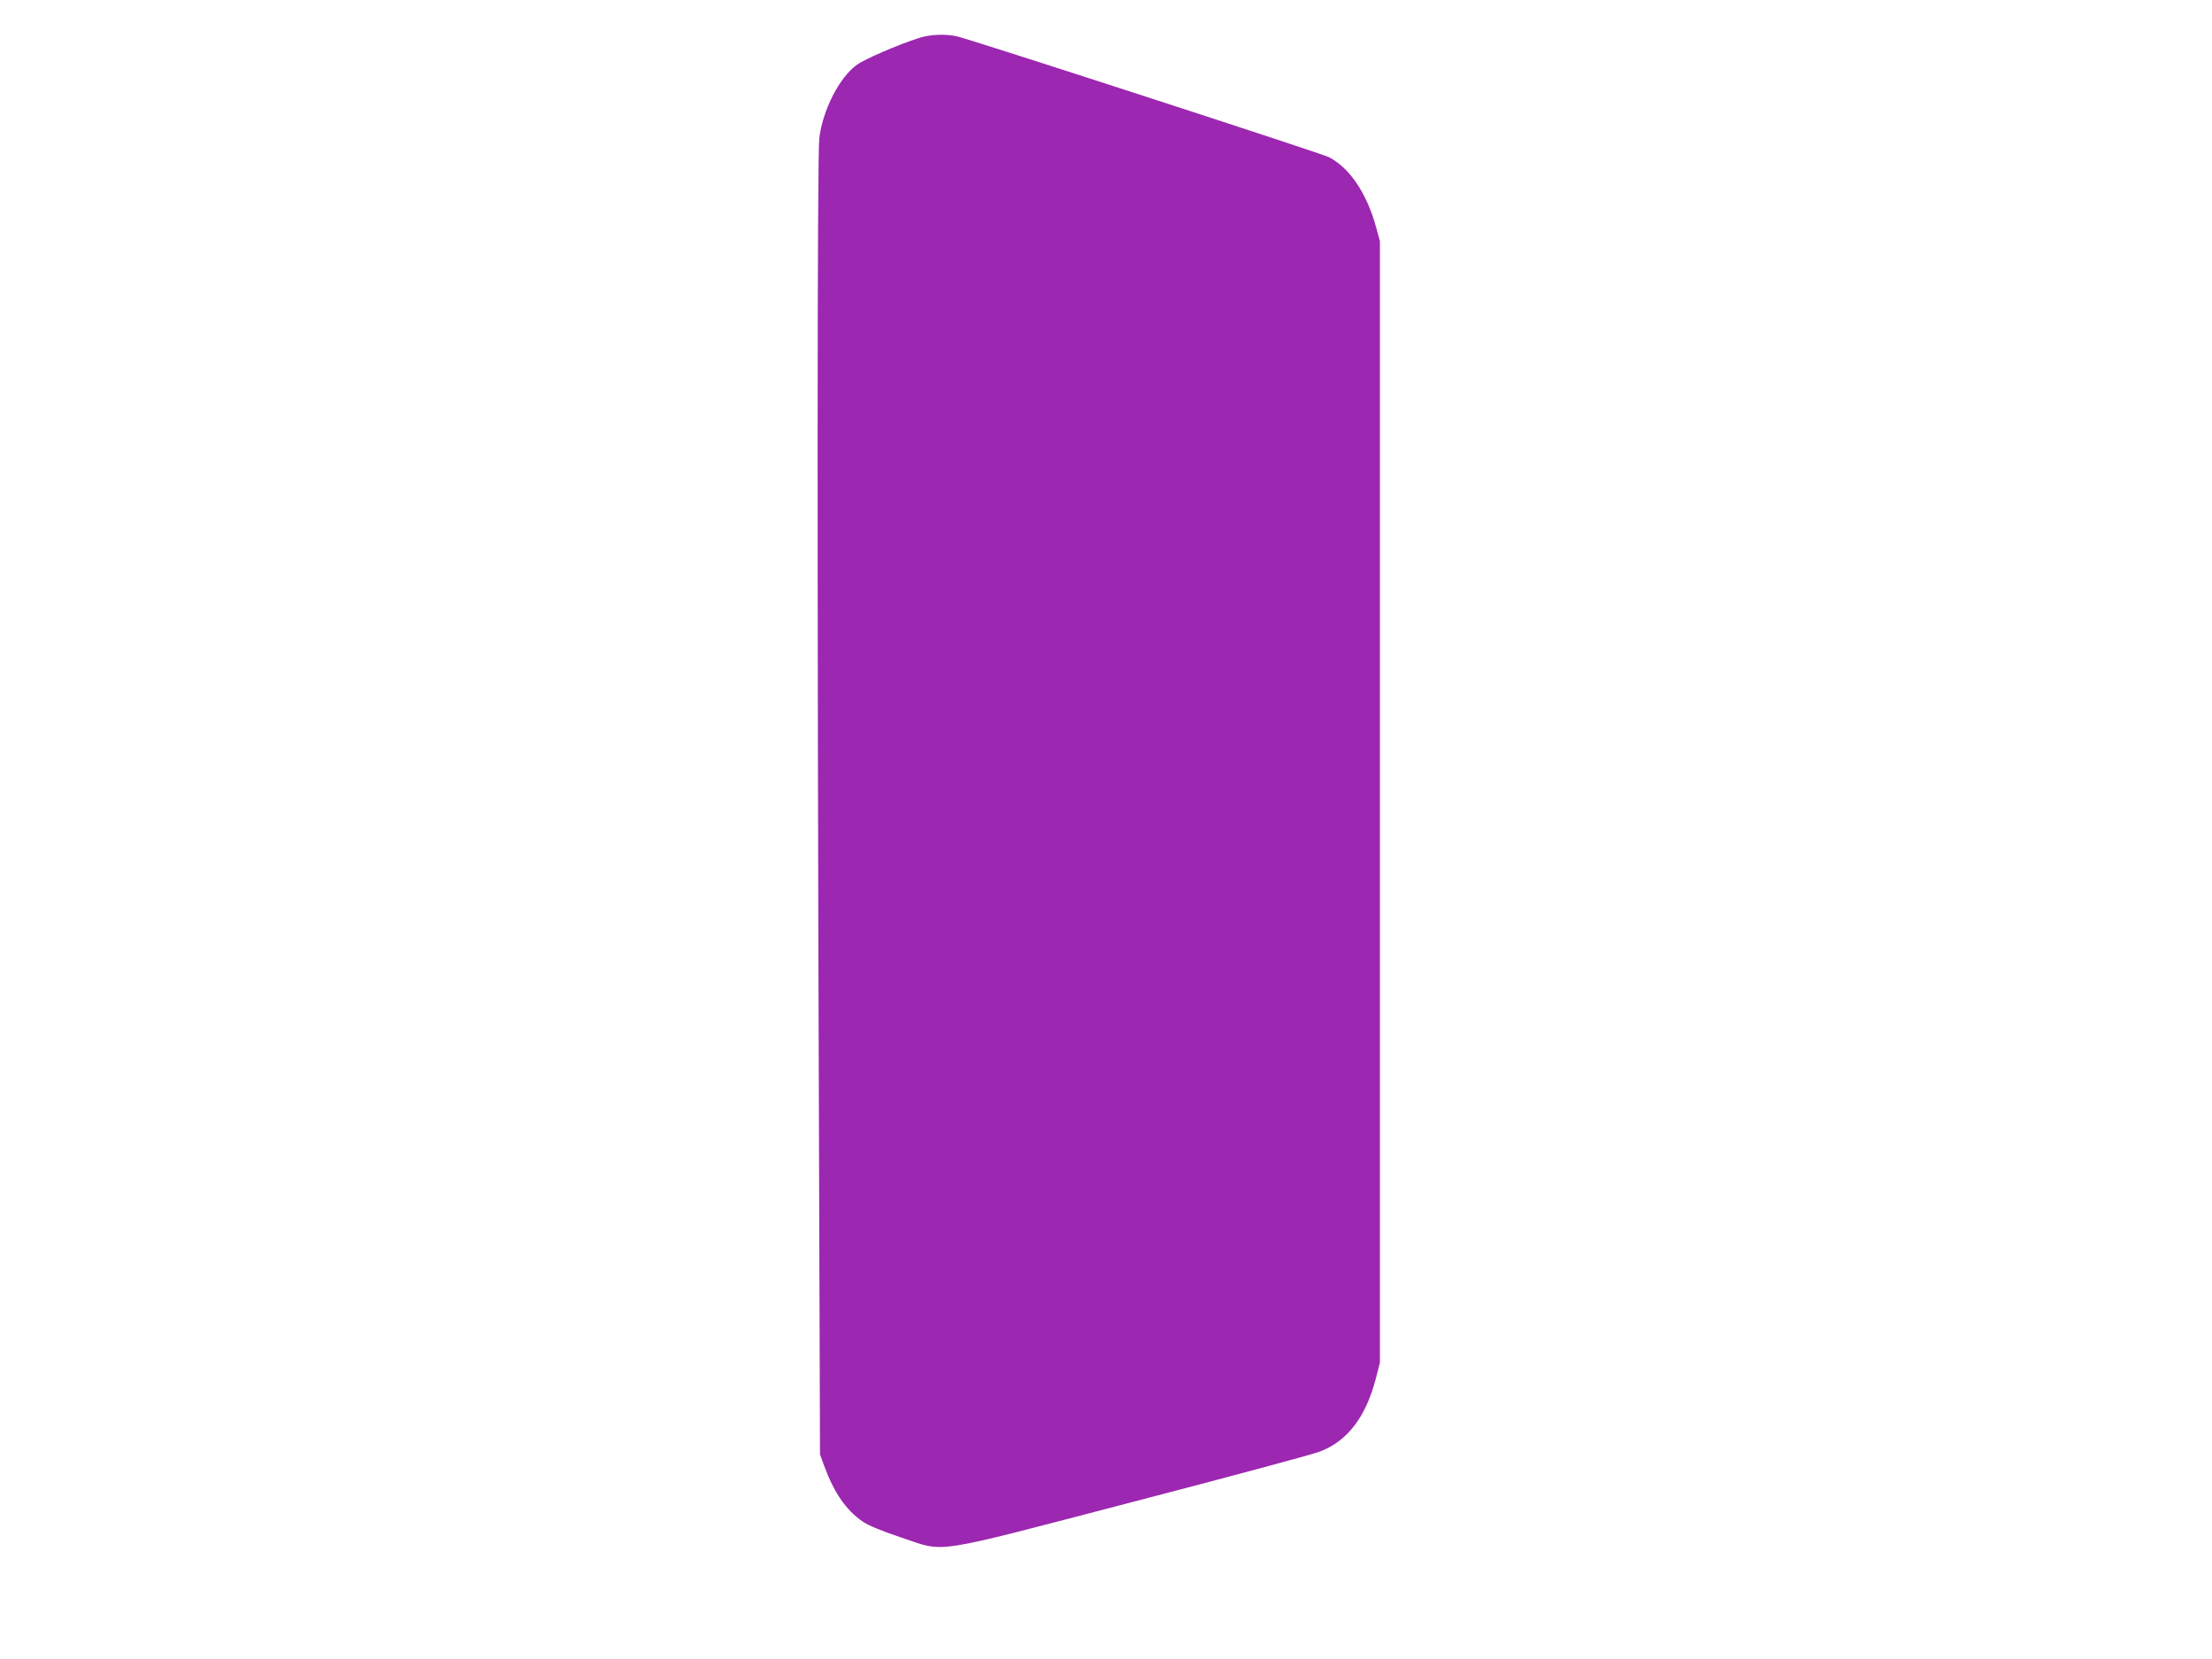
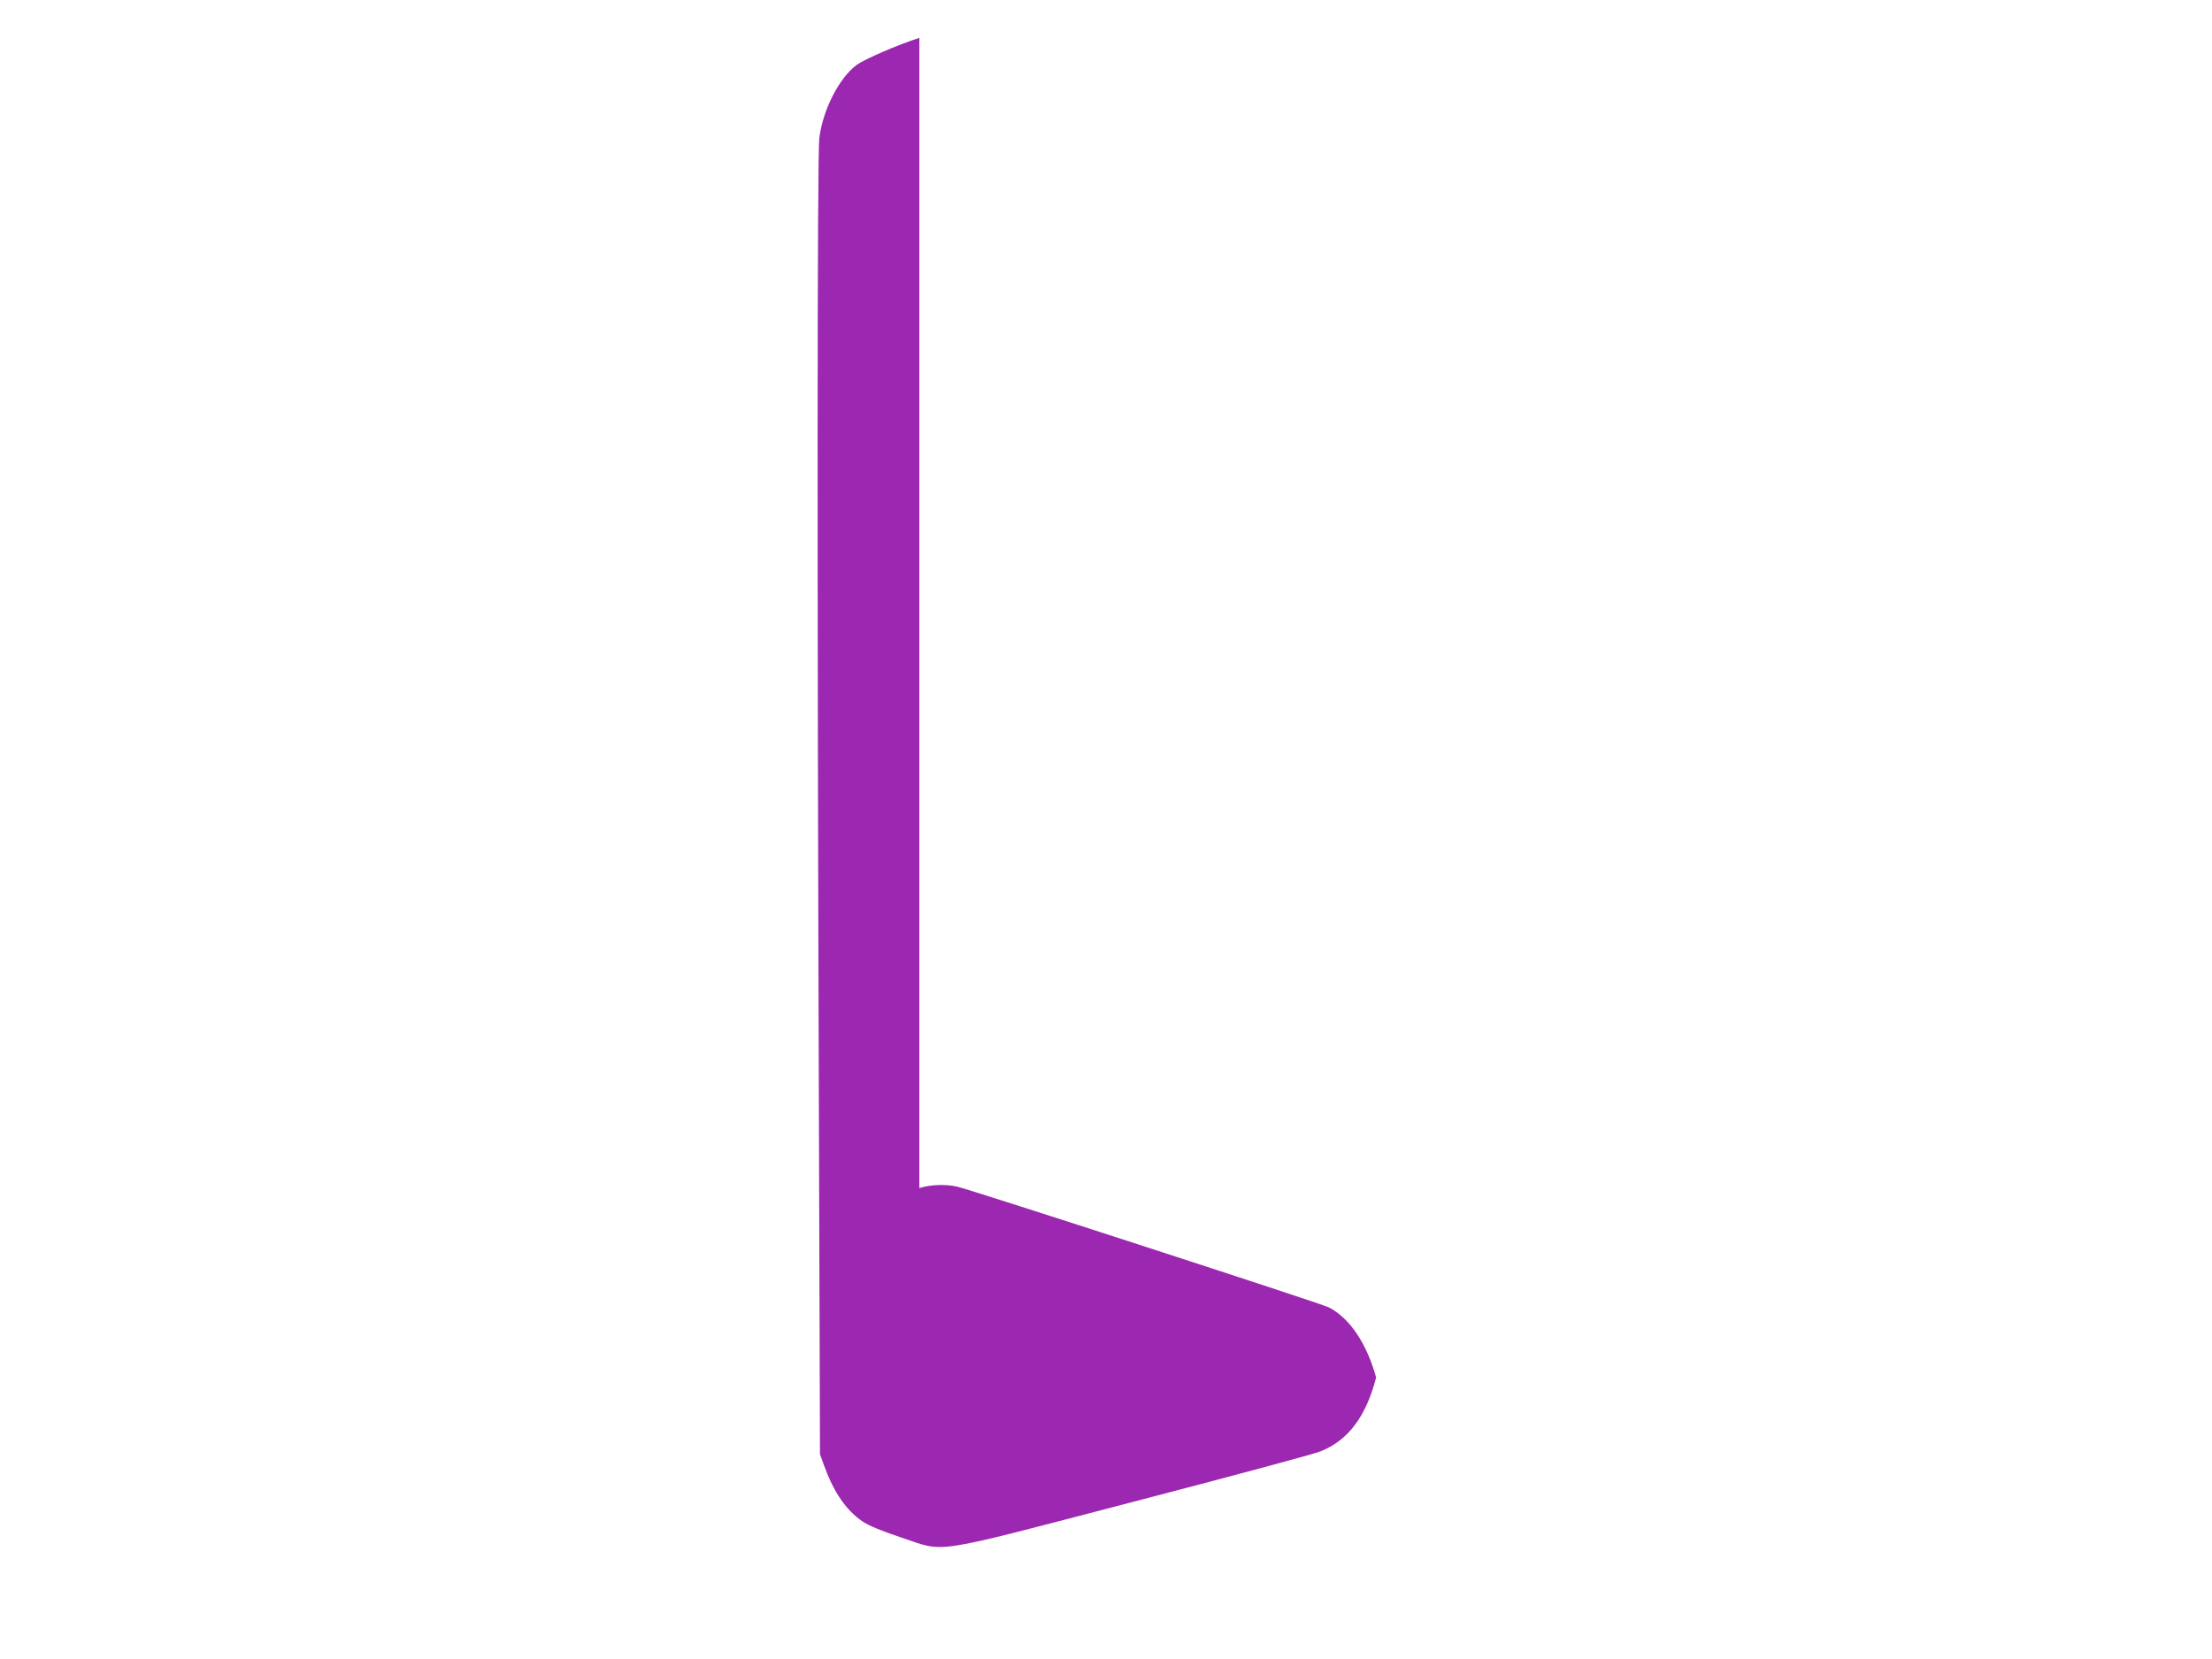
<svg xmlns="http://www.w3.org/2000/svg" version="1.0" width="1280pt" height="960pt" viewBox="0 0 1280 960" preserveAspectRatio="xMidYMid meet">
  <g transform="translate(0,960) scale(0.1,-0.1)" fill="#9c27b0" stroke="none">
-     <path d="M5320 9381 c-125 -40 -318 -124 -362 -156 -102 -75 -197 -261 -217 -425 -12 -93 -13 -2544 -2 -5745 l6 -1870 23 -64 c57 -157 128 -261 226 -327 32 -22 113 -55 221 -91 262 -87 151 -104 1340 206 550 143 1037 274 1082 291 162 62 268 202 326 429 l22 86 0 3245 0 3245 -22 80 c-54 197 -153 344 -274 406 -43 22 -2066 679 -2149 698 -67 16 -158 12 -220 -8z" />
+     <path d="M5320 9381 c-125 -40 -318 -124 -362 -156 -102 -75 -197 -261 -217 -425 -12 -93 -13 -2544 -2 -5745 l6 -1870 23 -64 c57 -157 128 -261 226 -327 32 -22 113 -55 221 -91 262 -87 151 -104 1340 206 550 143 1037 274 1082 291 162 62 268 202 326 429 c-54 197 -153 344 -274 406 -43 22 -2066 679 -2149 698 -67 16 -158 12 -220 -8z" />
  </g>
</svg>